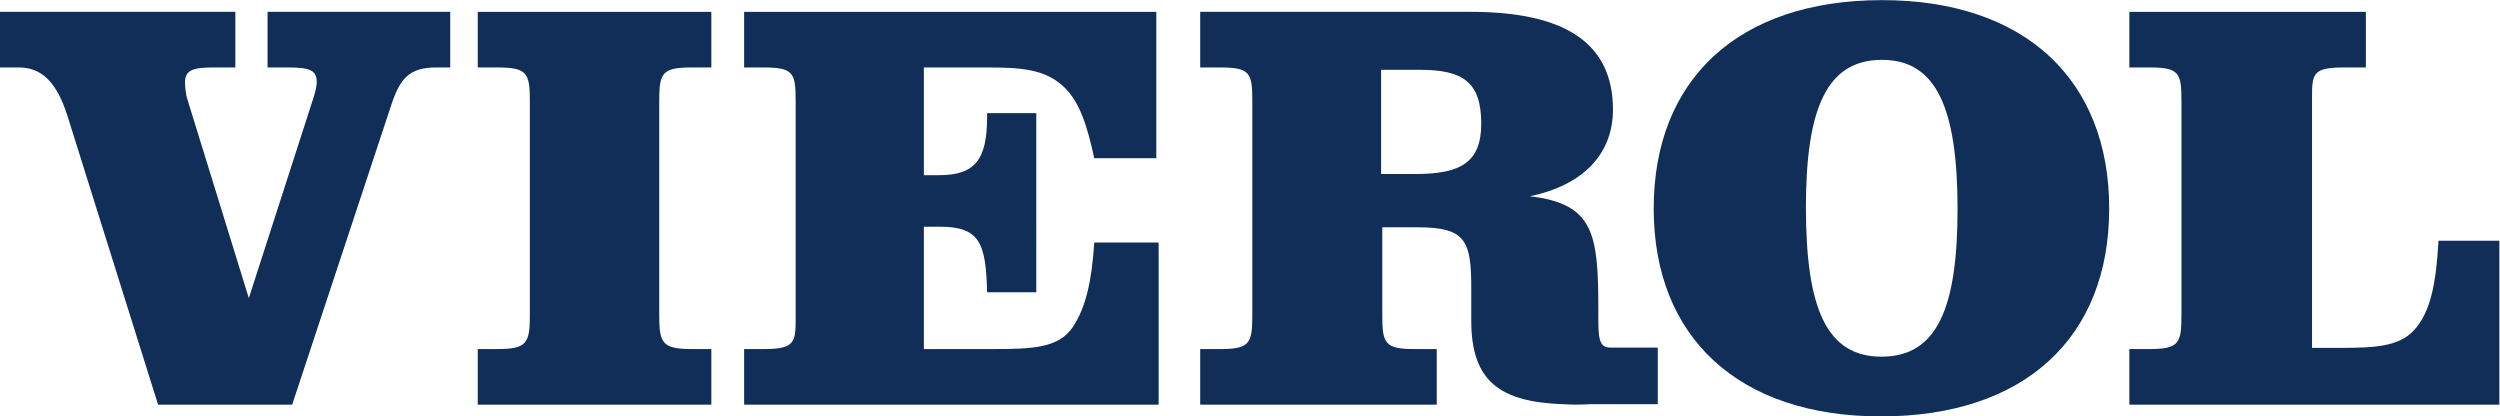
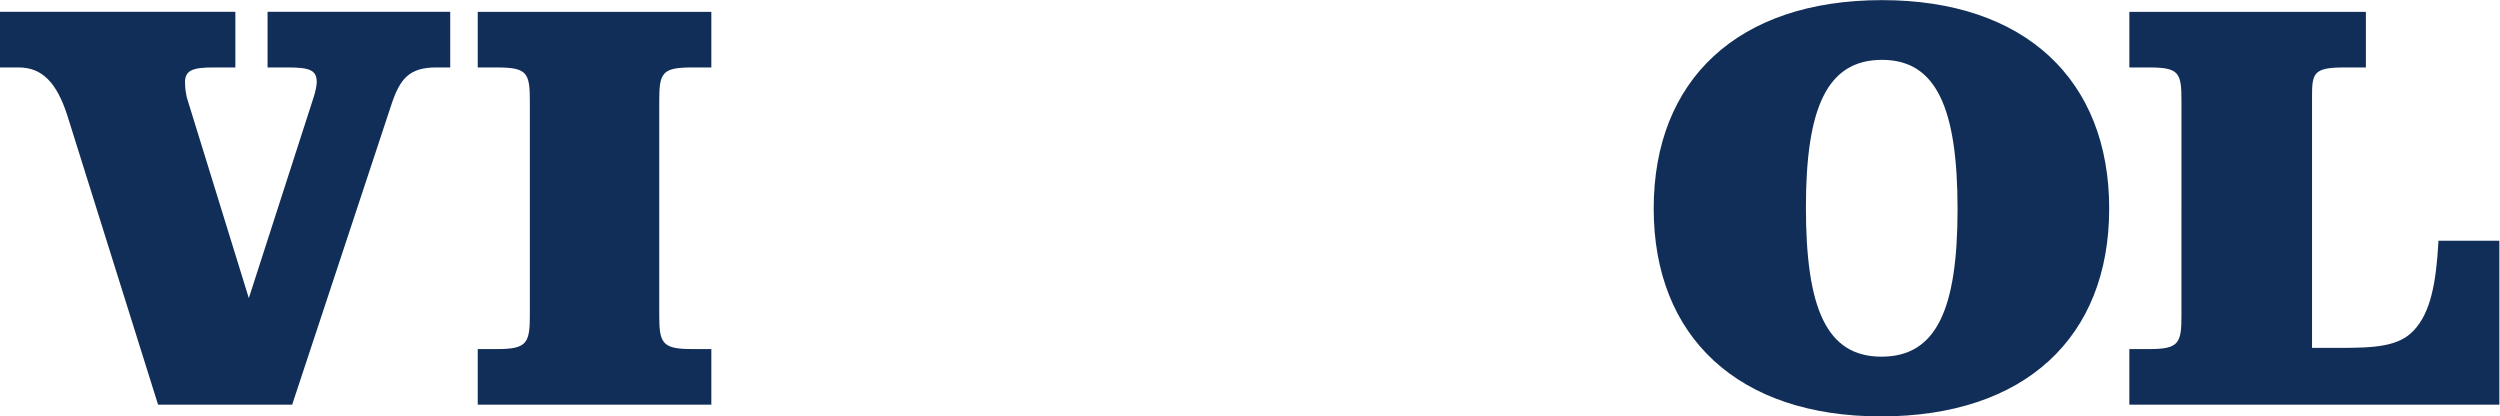
<svg xmlns="http://www.w3.org/2000/svg" xmlns:ns1="http://sodipodi.sourceforge.net/DTD/sodipodi-0.dtd" xmlns:ns2="http://www.inkscape.org/namespaces/inkscape" version="1.1" id="svg2" width="439.88" height="73.267" viewBox="0 0 439.88 73.267" ns1:docname="LOG_HS2223_Vierol (1).eps">
  <defs id="defs6" />
  <ns1:namedview id="namedview4" pagecolor="#ffffff" bordercolor="#000000" borderopacity="0.25" ns2:showpageshadow="2" ns2:pageopacity="0.0" ns2:pagecheckerboard="0" ns2:deskcolor="#d1d1d1" />
  <g id="g8" ns2:groupmode="layer" ns2:label="ink_ext_XXXXXX" transform="matrix(1.333,0,0,-1.333,0,73.267)">
    <g id="g10" transform="scale(0.1)">
      <path d="M 3299.09,15.461 V 231.848 h -80.37 c -3.08,-57.184 -10.82,-95.051 -32.46,-118.235 -20.09,-21.64 -51.78,-23.183 -99.69,-23.183 h -34.77 v 326.113 3.871 c 0,31.68 0.77,40.18 41.73,40.18 h 29.36 v 73.418 h -312.21 v -73.418 h 26.27 c 39.43,0 42.51,-6.953 42.51,-44.051 V 133.711 c 0,-37.109 -3.08,-44.824 -42.51,-44.824 h -26.27 V 15.461 h 488.41" style="fill:#102e57;fill-opacity:1;fill-rule:nonzero;stroke:none" id="path12" />
      <path d="m 2784.07,274.352 c 0,170.023 -111.28,275.121 -299.85,275.121 -190.11,0 -301.39,-105.098 -301.39,-275.121 C 2182.83,105.117 2294.11,0 2482.68,0 c 190.11,0 301.39,104.336 301.39,274.352 m -200.16,-0.766 c 0,-132.152 -27.83,-194.746 -100.46,-194.746 -72.64,0 -99.69,64.133 -99.69,197.062 0,131.368 27.82,194.743 100.46,194.743 71.86,0 99.69,-64.141 99.69,-197.059" style="fill:#102e57;fill-opacity:1;fill-rule:nonzero;stroke:none" id="path14" />
-       <path d="M 2188.22,16.113 V 90.84 H 2131 c -0.43,-0.039 -5.28,0 -5.72,0 -16.23,0 -15.53,15.82 -15.53,49.051 0,101.238 -5.41,140.644 -90.42,150.683 71.09,14.696 109.73,56.422 109.73,114.383 0,87.328 -62.6,129.063 -187.79,129.063 h -357.04 v -73.426 h 26.28 c 39.41,0 42.5,-6.946 42.5,-44.047 V 133.711 c 0,-37.102 -3.09,-44.832 -42.5,-44.832 h -26.28 V 15.469 h 312.23 v 73.41 h -29.38 c -39.4,0 -42.51,7.731 -42.51,44.832 v 115.918 h 46.37 c 63.38,0 71.1,-17.012 71.1,-80.379 v -43.273 c 0,-80.352 38.8,-106.766 120.47,-109.844 v -0.019 h 0.49 c 5.37,-0.195 10.36,-0.598 16.11,-0.598 7.14,0 13.68,0.277 20.14,0.598 z M 1955.19,386.406 c 0,-51 -27.06,-66.461 -86.57,-66.461 h -45.59 v 137.559 h 51 c 57.19,0 81.16,-16.231 81.16,-71.098" style="fill:#102e57;fill-opacity:1;fill-rule:nonzero;stroke:none" id="path16" />
-       <path d="m 982.23,15.461 h 547.14 V 229.535 h -85 c -3.1,-49.461 -10.82,-85.781 -28.6,-112.055 -18.55,-27.05 -52.55,-28.593 -104.33,-28.593 h -16.22 -75.74 V 250.395 h 20.87 c 52.55,0 61.05,-20.86 62.59,-86.551 h 64.92 V 400.32 h -64.92 v -4.636 c 0,-56.422 -15.45,-77.282 -63.37,-77.282 h -20.09 v 142.192 h 66.46 15.46 c 44.82,0 78.82,-1.543 104.33,-27.039 19.32,-19.321 29.36,-49.461 38.64,-92.739 h 81.91 V 534.012 H 982.23 v -73.418 h 25.5 c 39.42,0 42.51,-6.953 42.51,-44.051 v -282.832 -3.875 c 0,-31.684 -0.78,-40.949 -41.73,-40.949 H 982.23 V 15.461" style="fill:#102e57;fill-opacity:1;fill-rule:nonzero;stroke:none" id="path18" />
      <path d="m 630.605,15.461 h 308.348 v 73.426 h -25.496 c -39.418,0 -43.281,7.715 -43.281,44.824 v 282.832 c 0,37.098 3.863,44.051 43.281,44.051 h 25.496 v 73.418 H 630.605 v -73.418 h 25.504 c 39.418,0 43.278,-6.953 43.278,-44.051 V 133.711 c 0,-37.109 -3.86,-44.824 -43.278,-44.824 H 630.605 V 15.461" style="fill:#102e57;fill-opacity:1;fill-rule:nonzero;stroke:none" id="path20" />
      <path d="m 575.742,460.602 h 18.551 V 534.02 H 353.176 v -73.418 h 26.277 c 28.59,0 38.637,-3.094 38.637,-19.325 0,-4.636 -1.547,-11.589 -3.867,-19.32 l -85.782,-265.84 -81.91,265.071 c -0.777,3.863 -2.316,10.82 -2.316,20.089 0,16.231 11.586,19.325 37.855,19.325 h 28.606 V 534.02 H 0 v -73.418 h 24.73 c 30.914,0 50.23,-20.094 64.141,-63.375 L 208.66,15.469 H 385.637 L 516.23,410.371 c 11.602,35.547 23.961,50.231 59.512,50.231" style="fill:#102e57;fill-opacity:1;fill-rule:nonzero;stroke:none" id="path22" />
    </g>
  </g>
</svg>